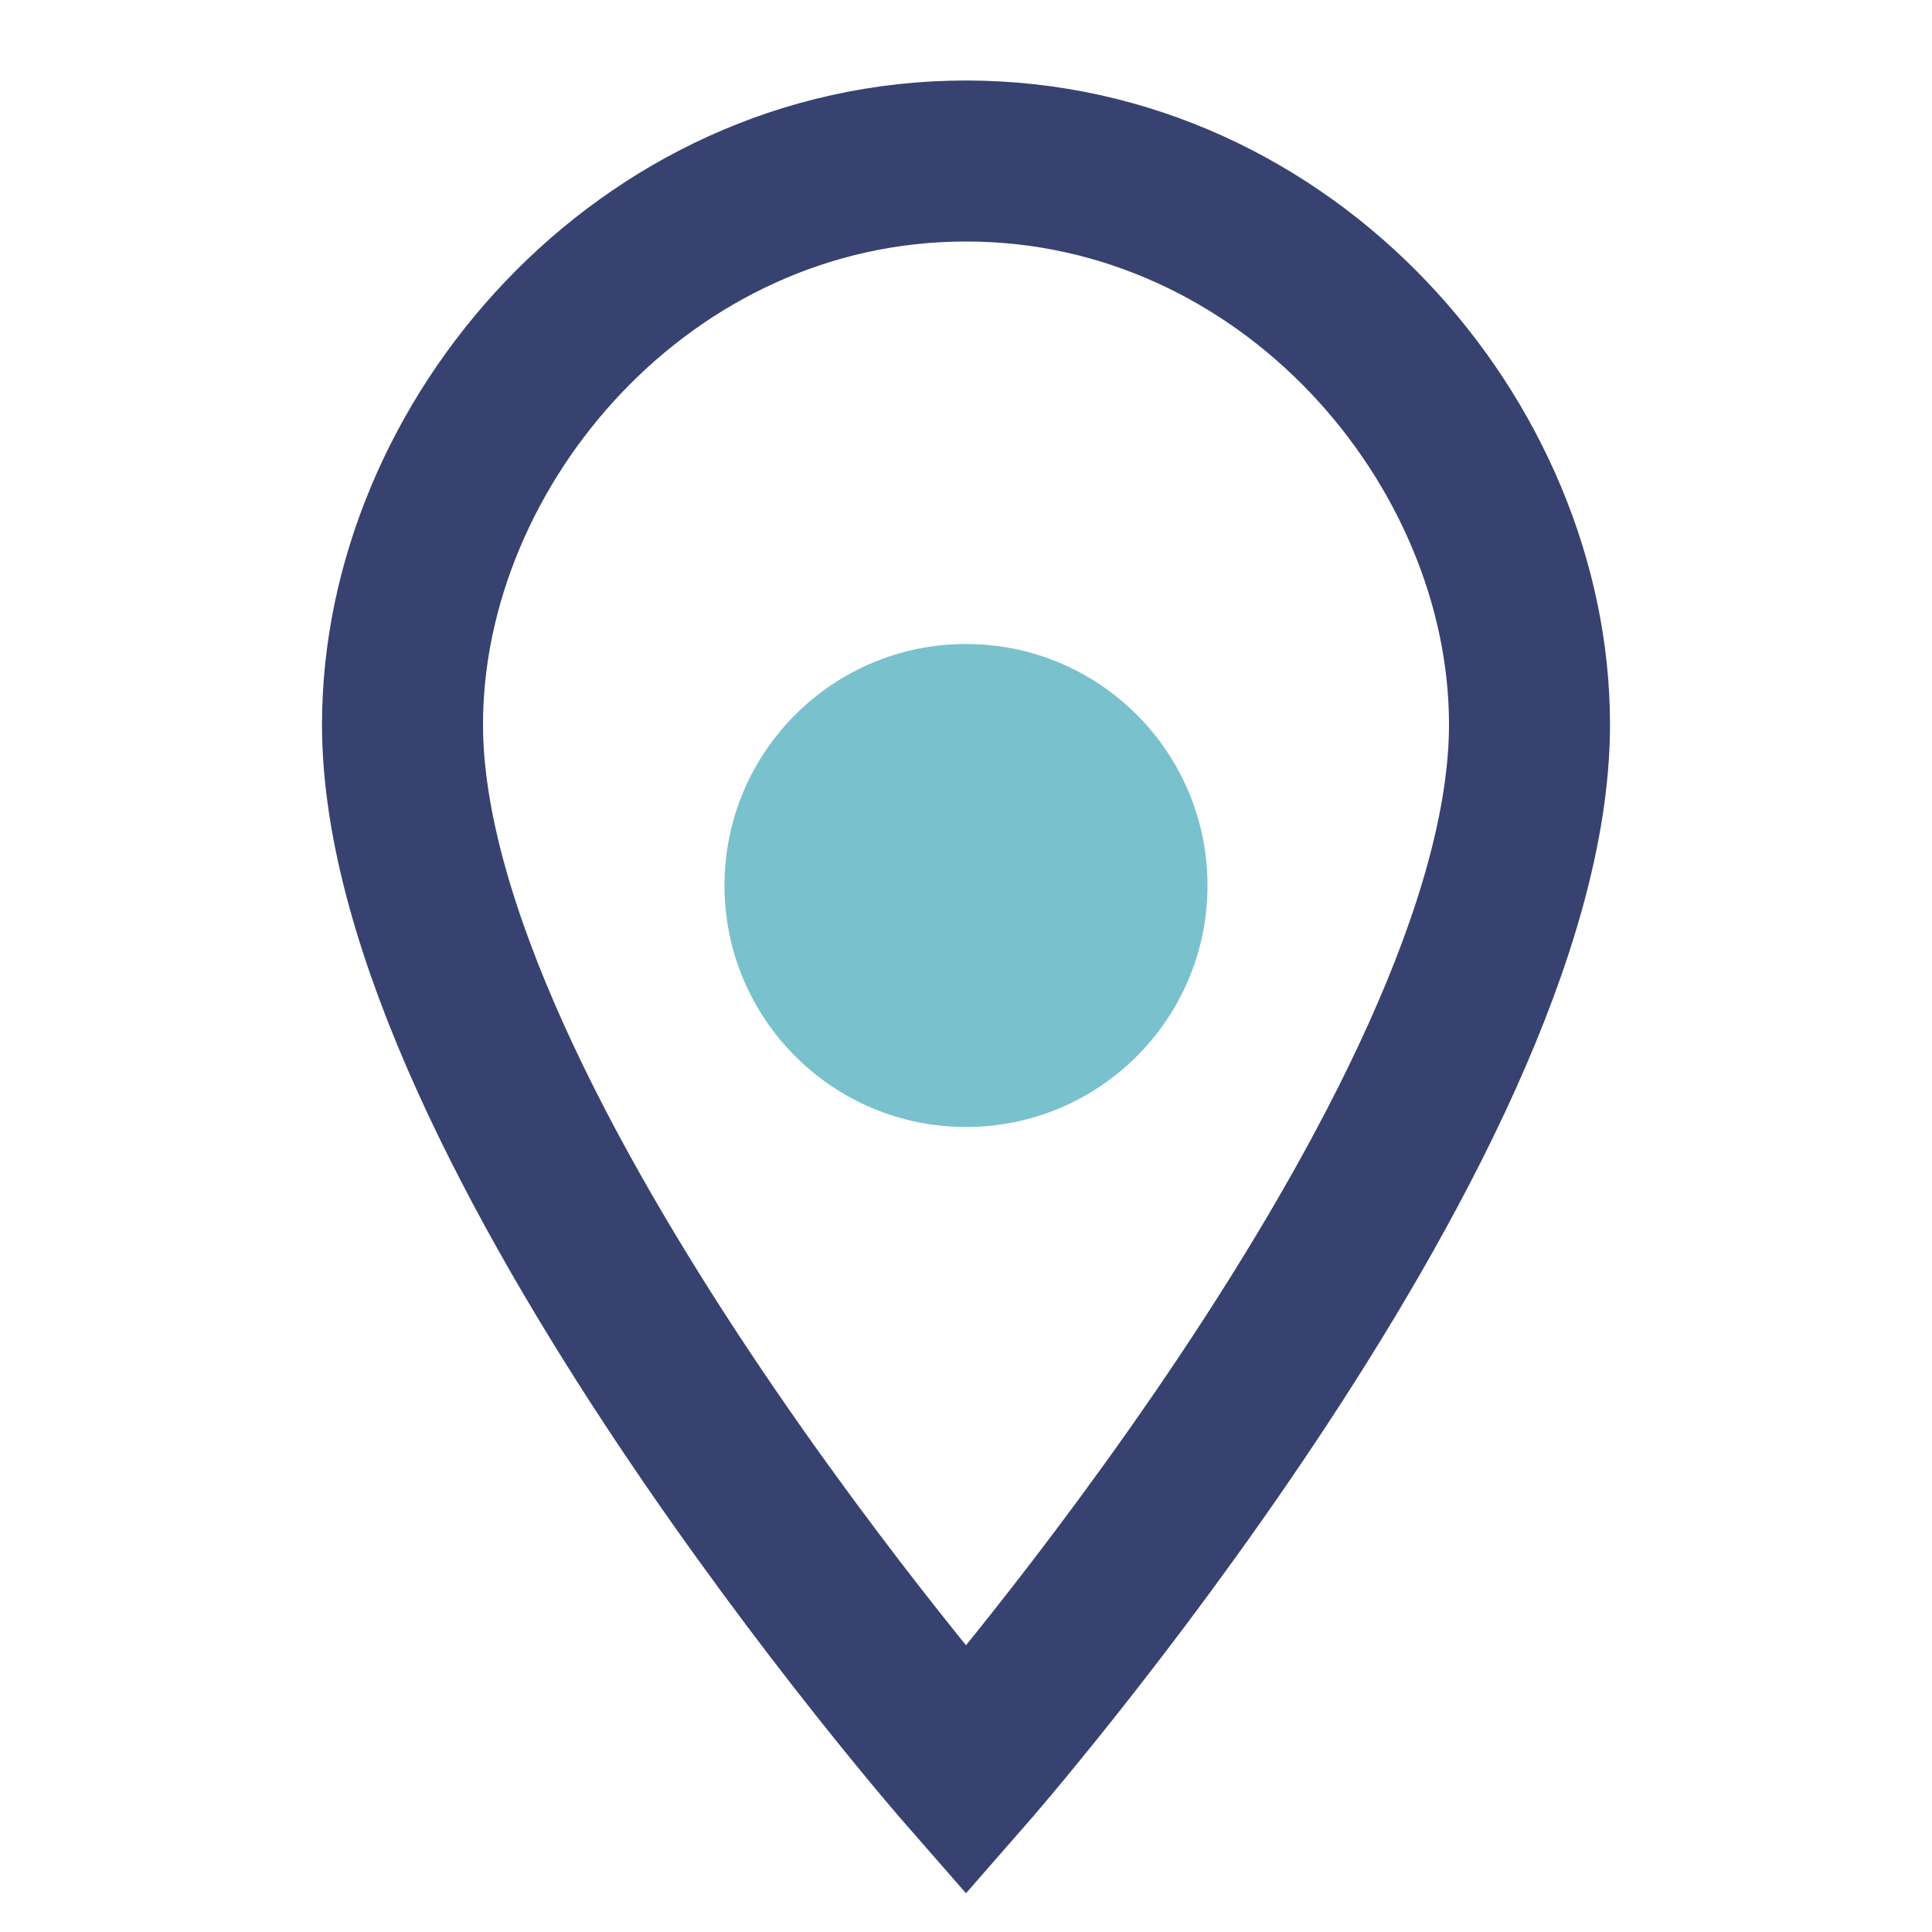
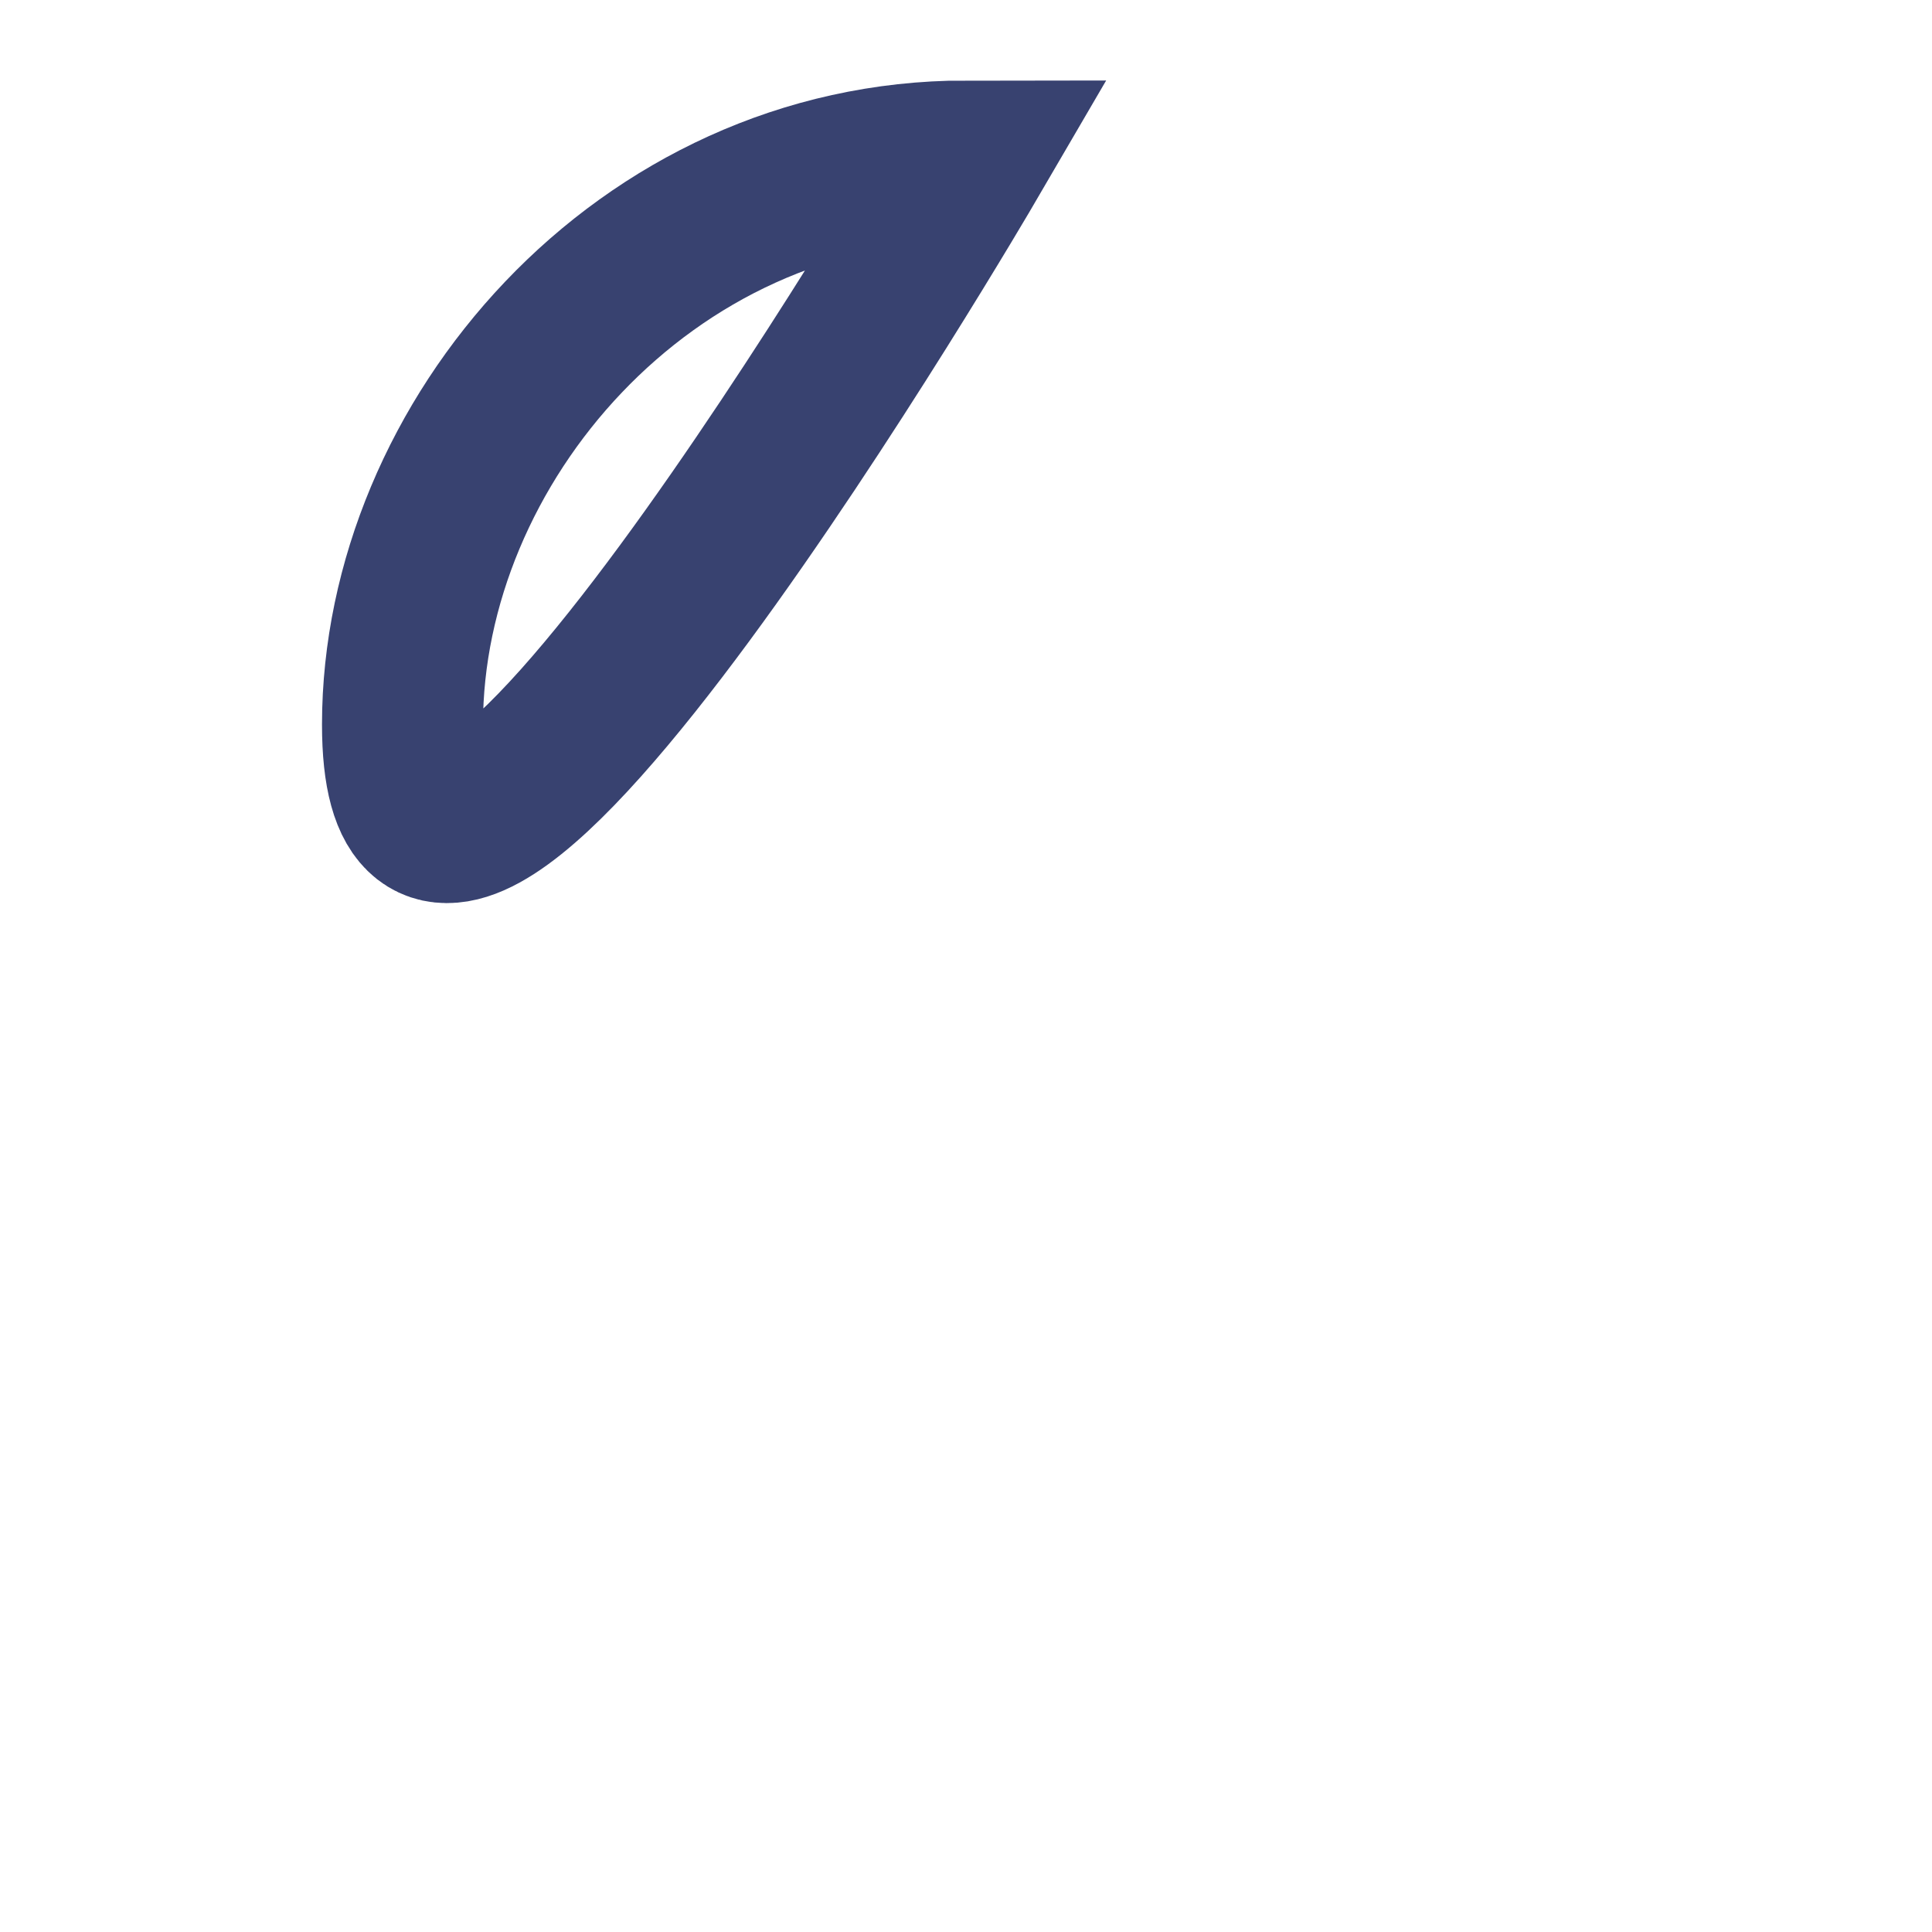
<svg xmlns="http://www.w3.org/2000/svg" width="24" height="24" viewBox="0 0 24 24">
-   <circle cx="12" cy="11" r="3" fill="#7AC1CE" />
-   <path d="M12 2c4 0 7 3.5 7 7 0 5-7 13-7 13S5 14 5 9c0-3.5 3-7 7-7z" fill="none" stroke="#384270" stroke-width="2" />
+   <path d="M12 2S5 14 5 9c0-3.5 3-7 7-7z" fill="none" stroke="#384270" stroke-width="2" />
</svg>